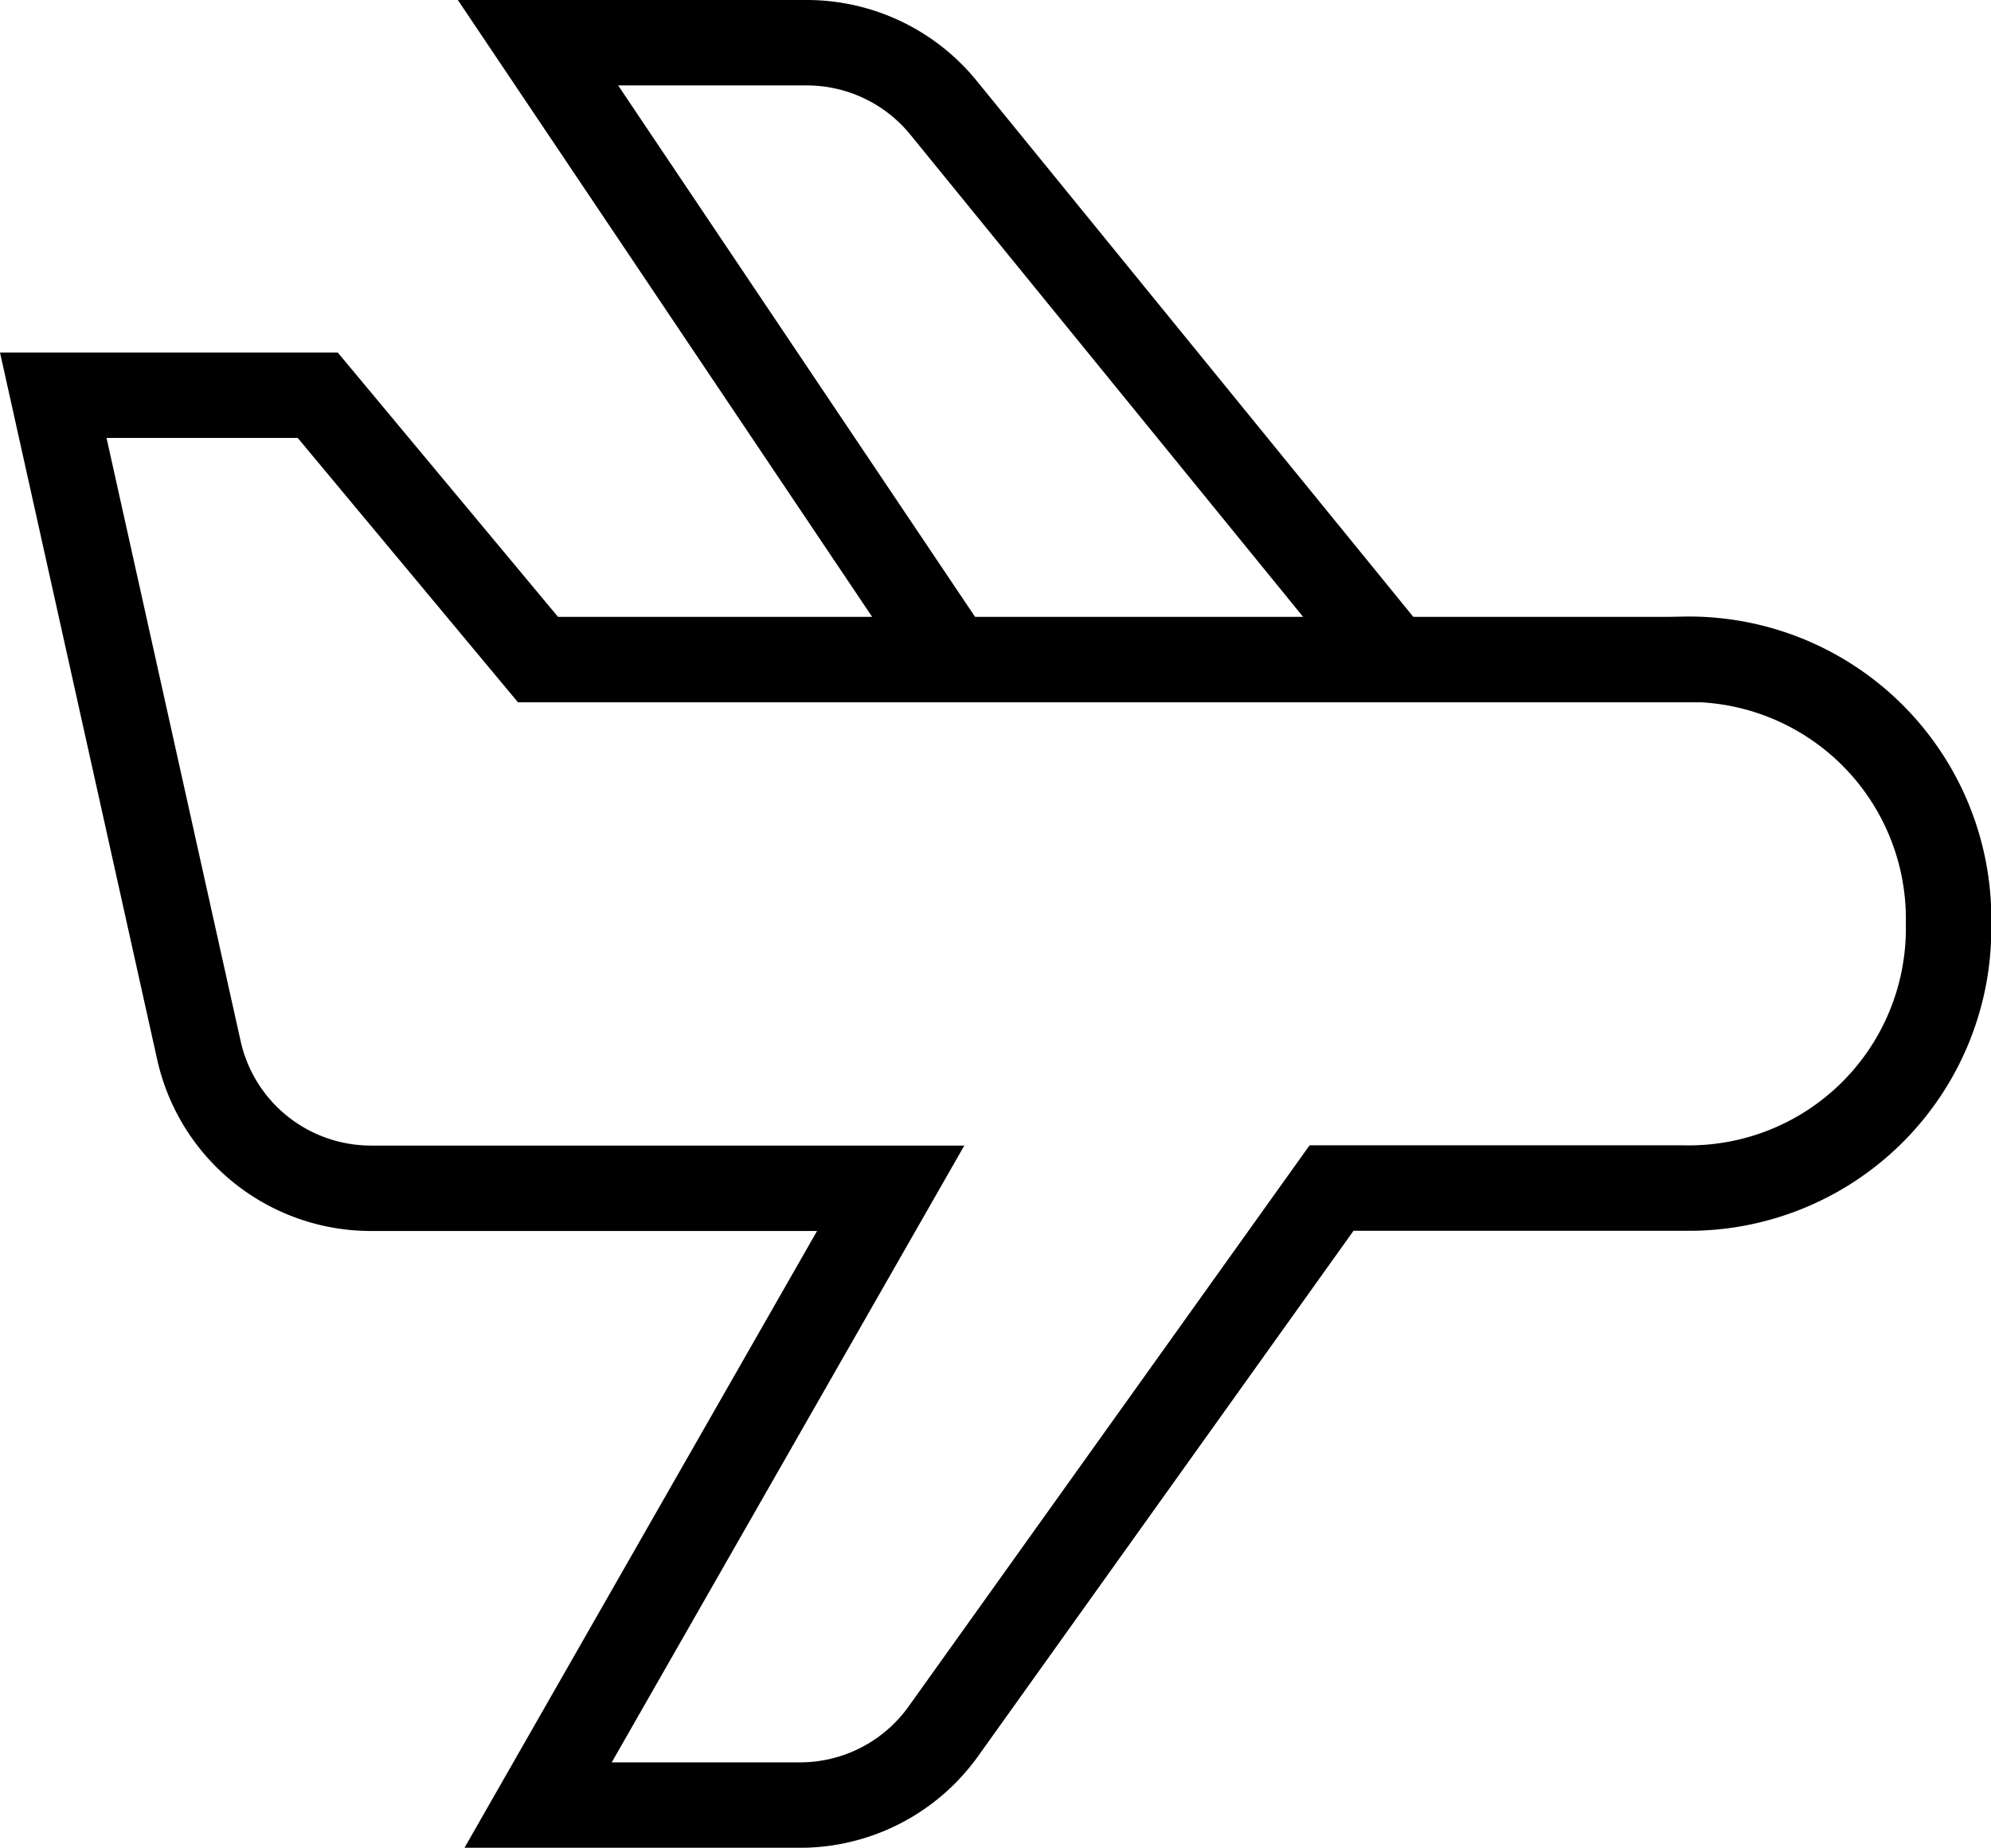
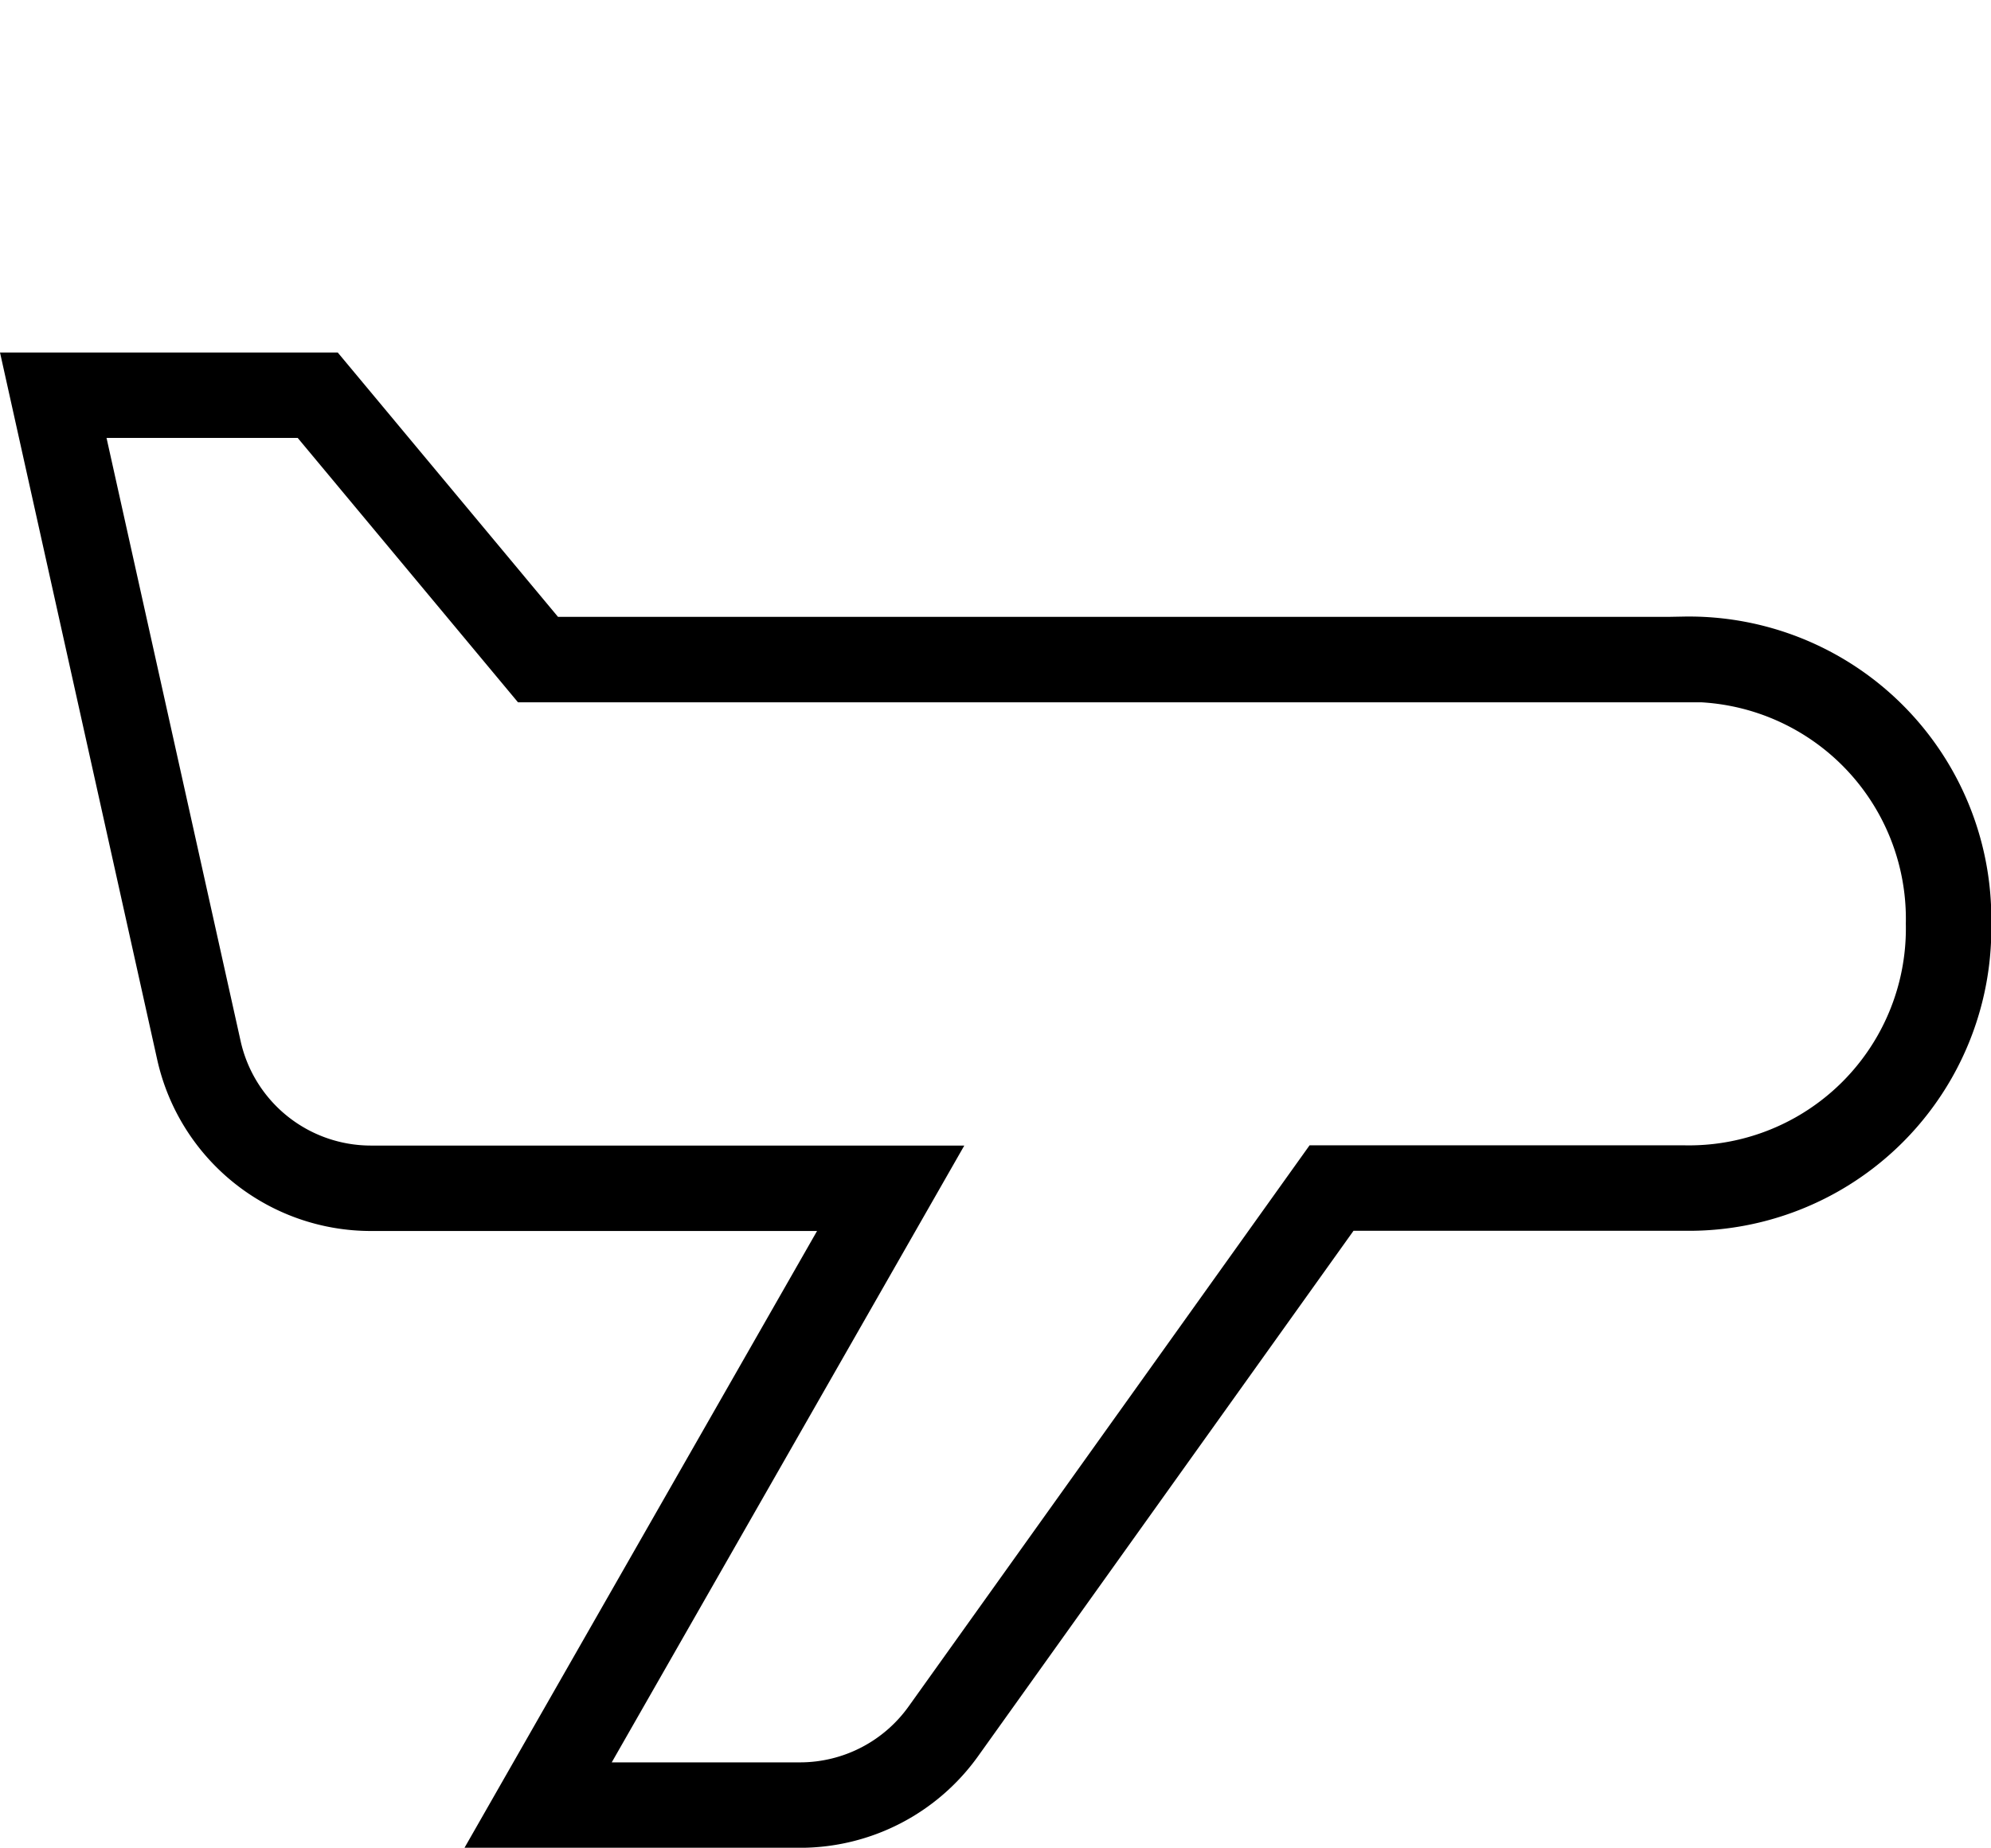
<svg xmlns="http://www.w3.org/2000/svg" width="34.95" height="32.443" viewBox="0 0 34.95 32.443">
  <g id="plane" transform="translate(-0.565 -1.25)">
-     <path id="Path_48543" data-name="Path 48543" d="M22.008,12.83,14.117,3.14A3.094,3.094,0,0,0,11.717,2H7l7.272,10.83" transform="translate(3.009 0)" fill="none" stroke="#000" stroke-miterlimit="10" stroke-width="1.5" />
    <path id="Path_48544" data-name="Path 48544" d="M30.123,10.642H10.009L6.142,6H1.5L4.056,17.5A3.094,3.094,0,0,0,7.07,19.925H16.2l-6.189,10.83h4.6a3.094,3.094,0,0,0,2.517-1.3l6.811-9.534h6.189a4.558,4.558,0,0,0,4.642-4.642h0a4.558,4.558,0,0,0-4.642-4.642Z" transform="translate(0 2.189)" fill="none" stroke="#000" stroke-linecap="square" stroke-miterlimit="10" stroke-width="1.5" />
  </g>
</svg>